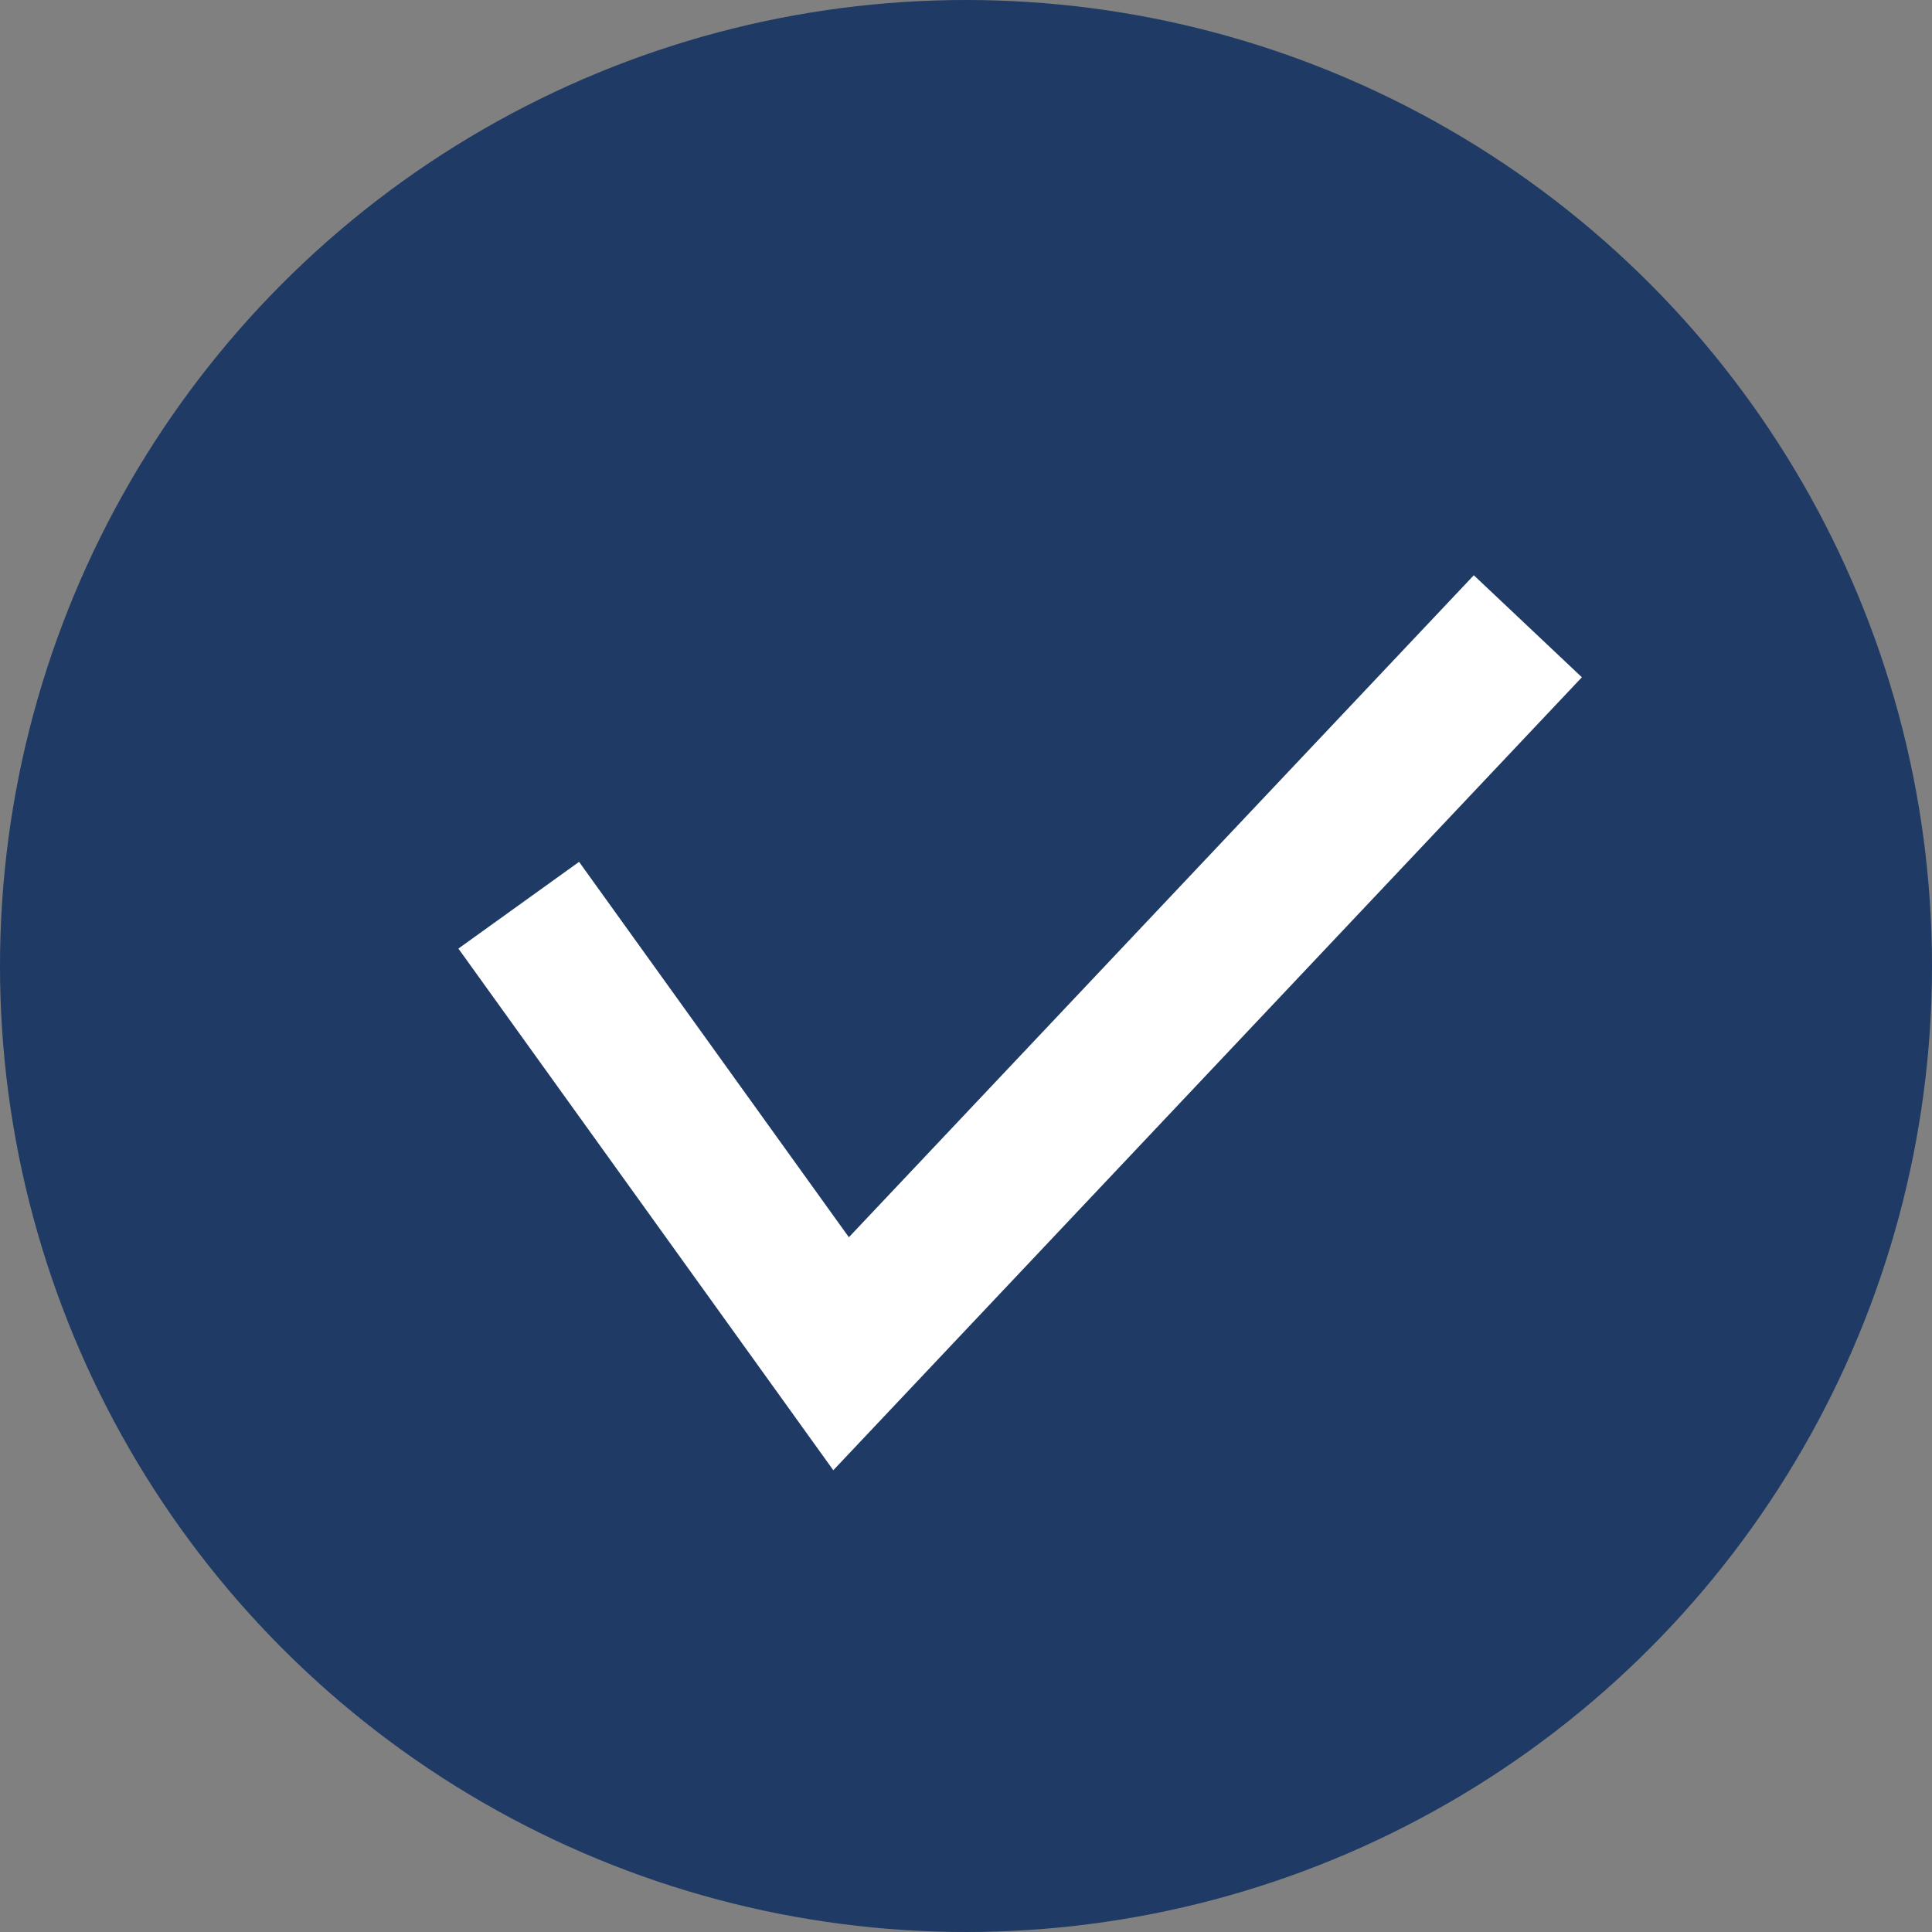
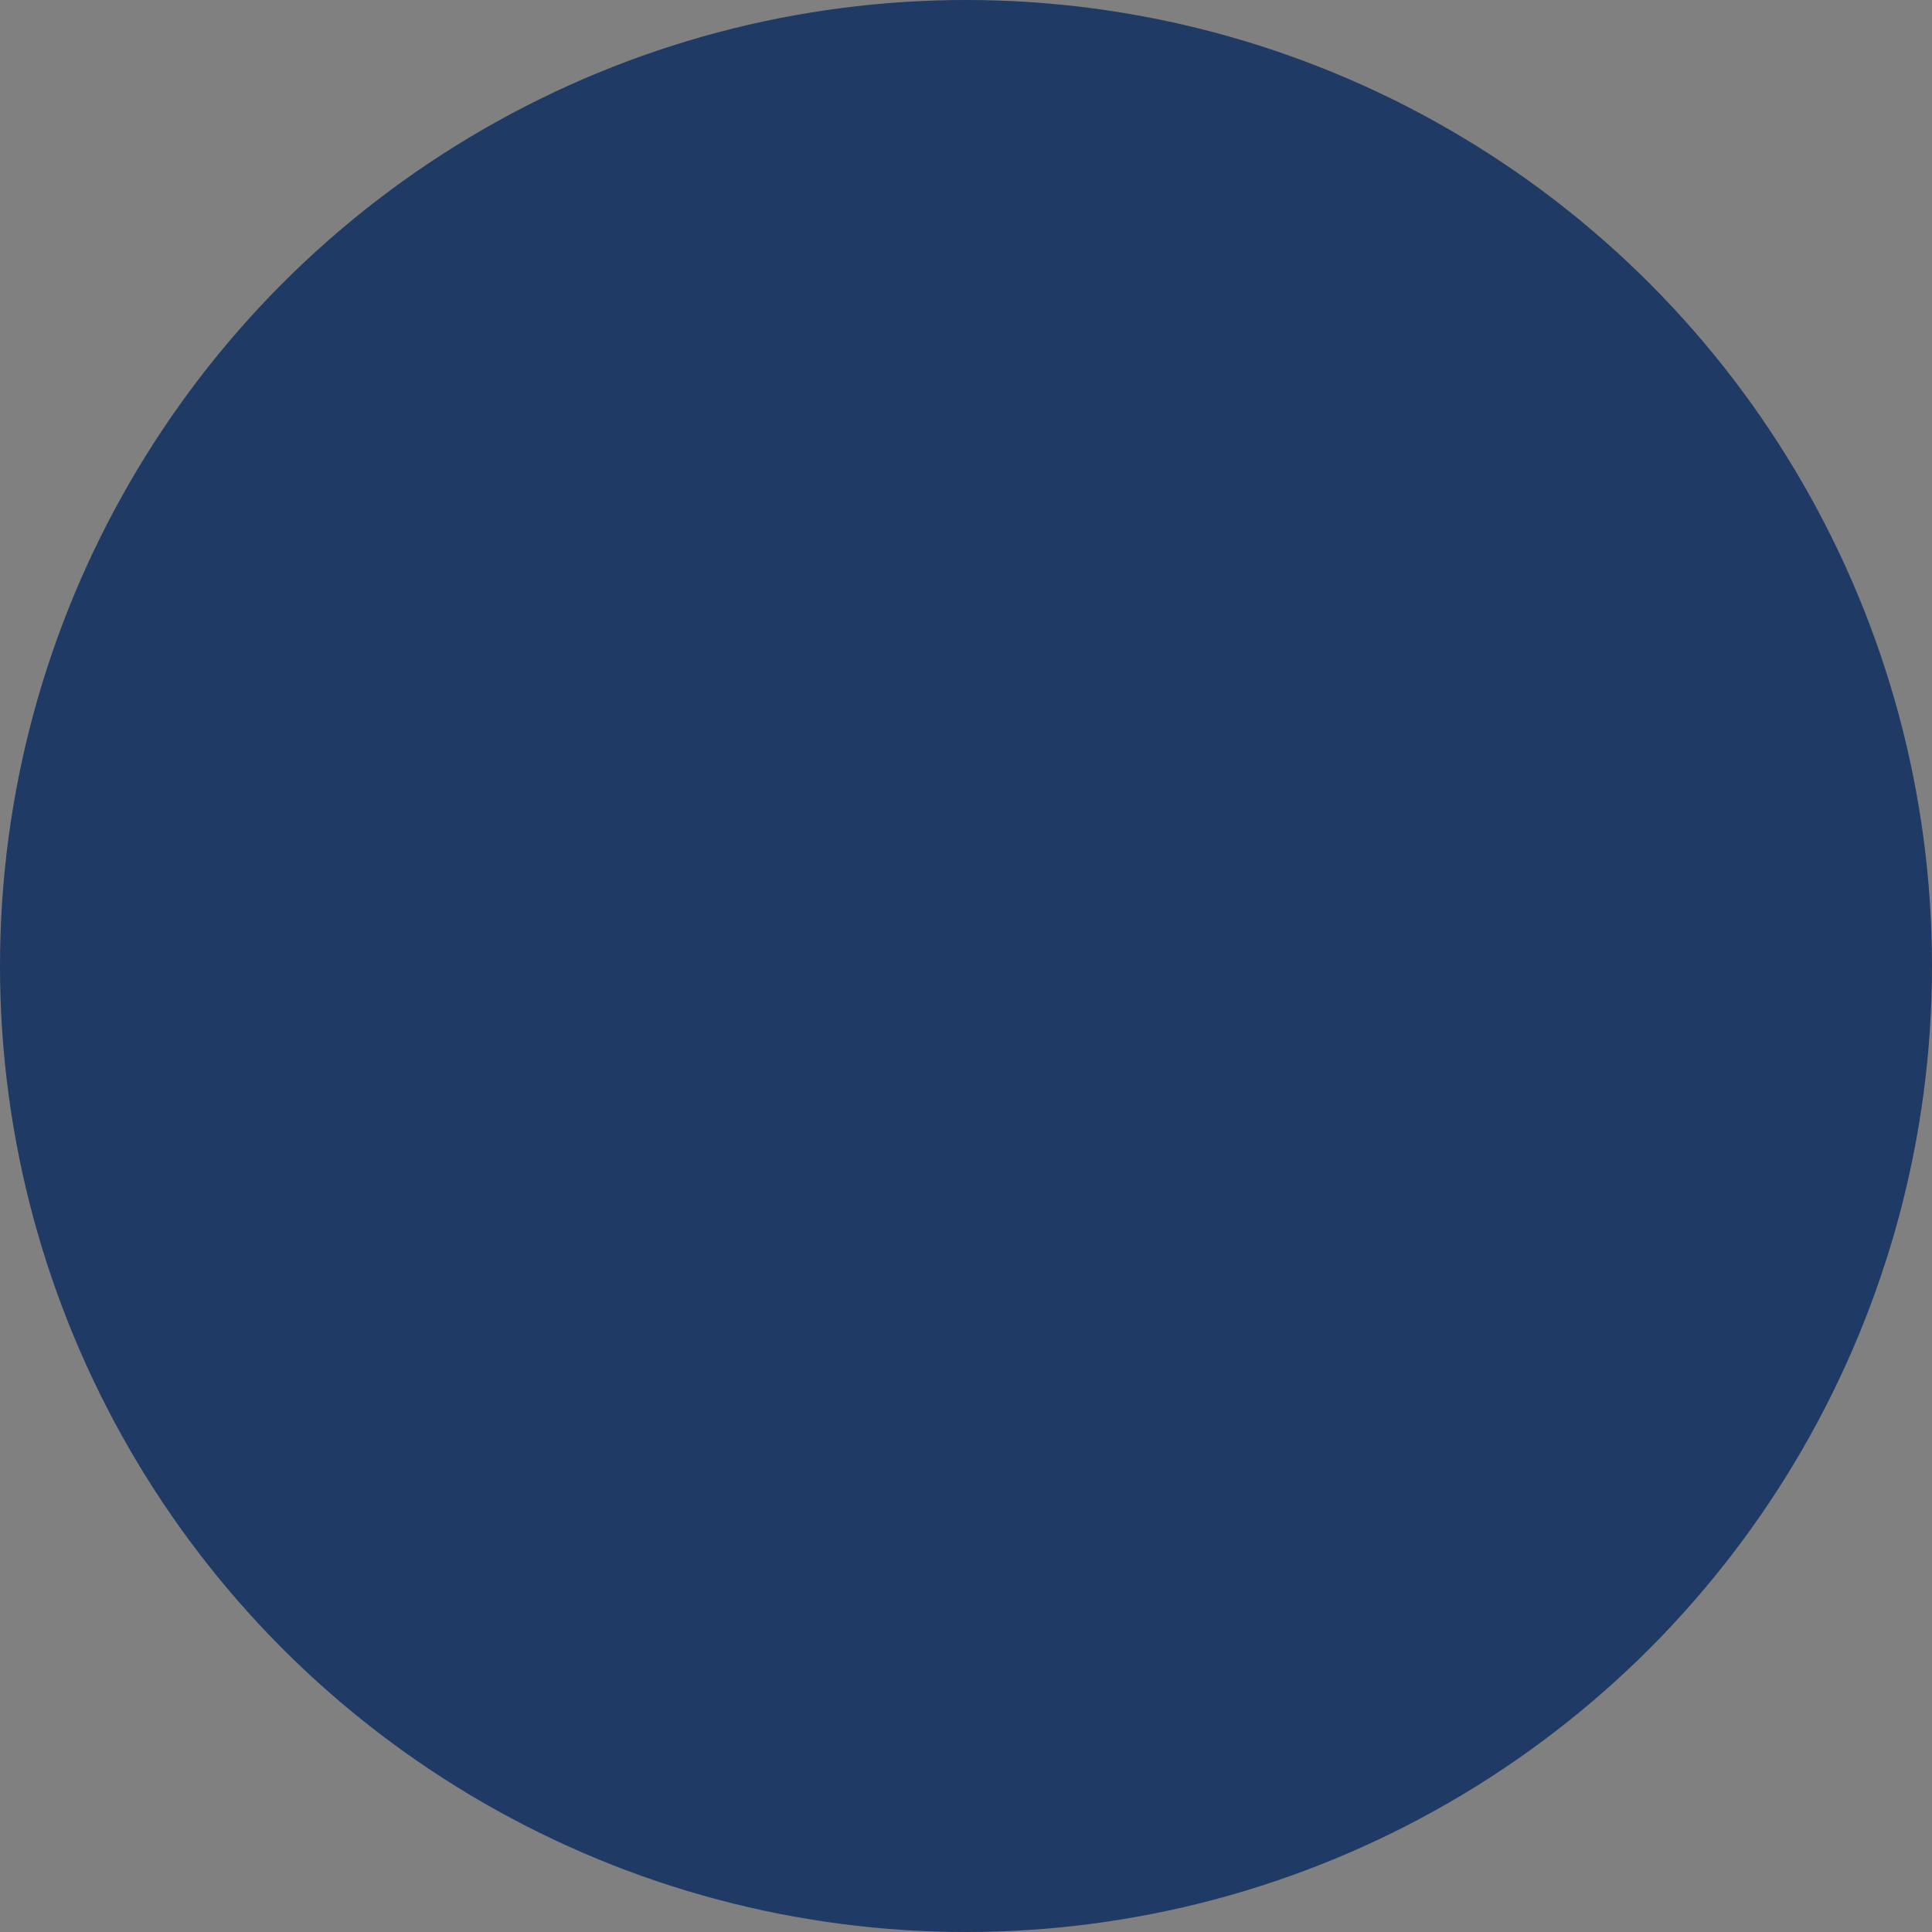
<svg xmlns="http://www.w3.org/2000/svg" width="26" height="26" viewBox="0 0 26 26" fill="none">
  <rect x="0" y="0" width="26" height="26" fill="#808080" stroke="none" />
  <circle cx="13" cy="13" r="13" fill="#1F3A64" />
-   <path d="M6.981 12.182L11.319 18.218L20.561 8.428" stroke="white" stroke-width="2" />
</svg>